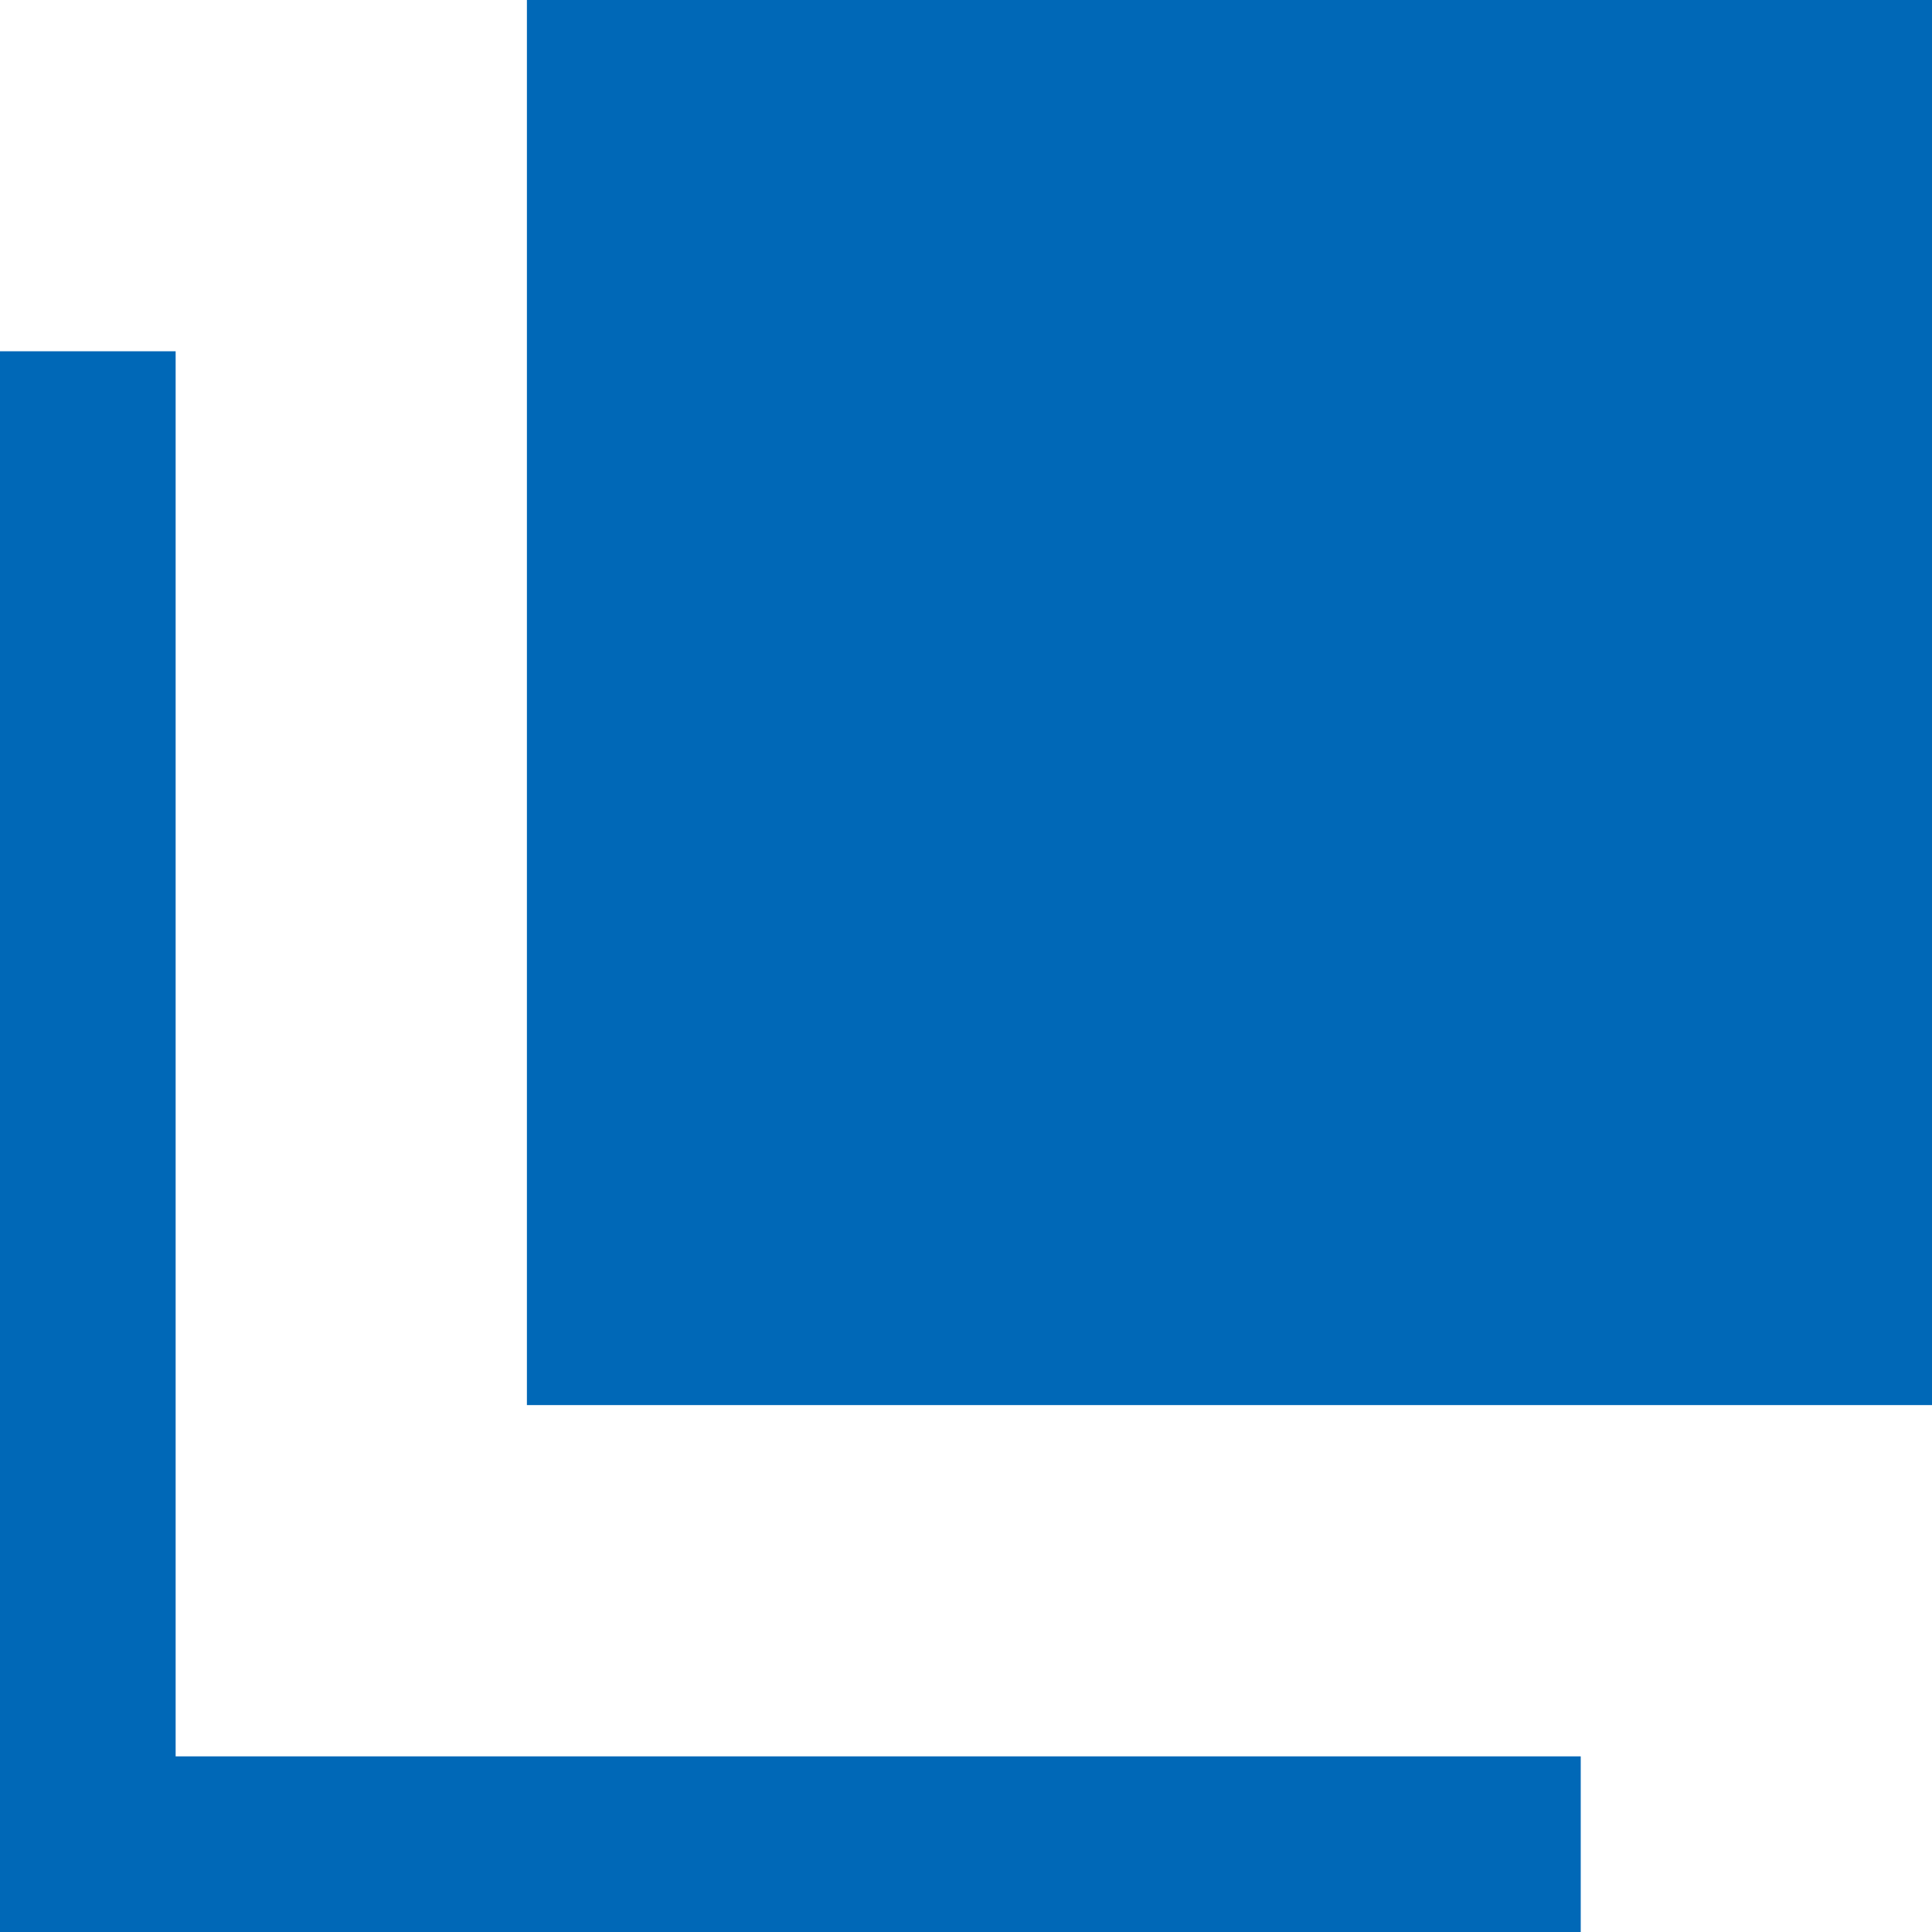
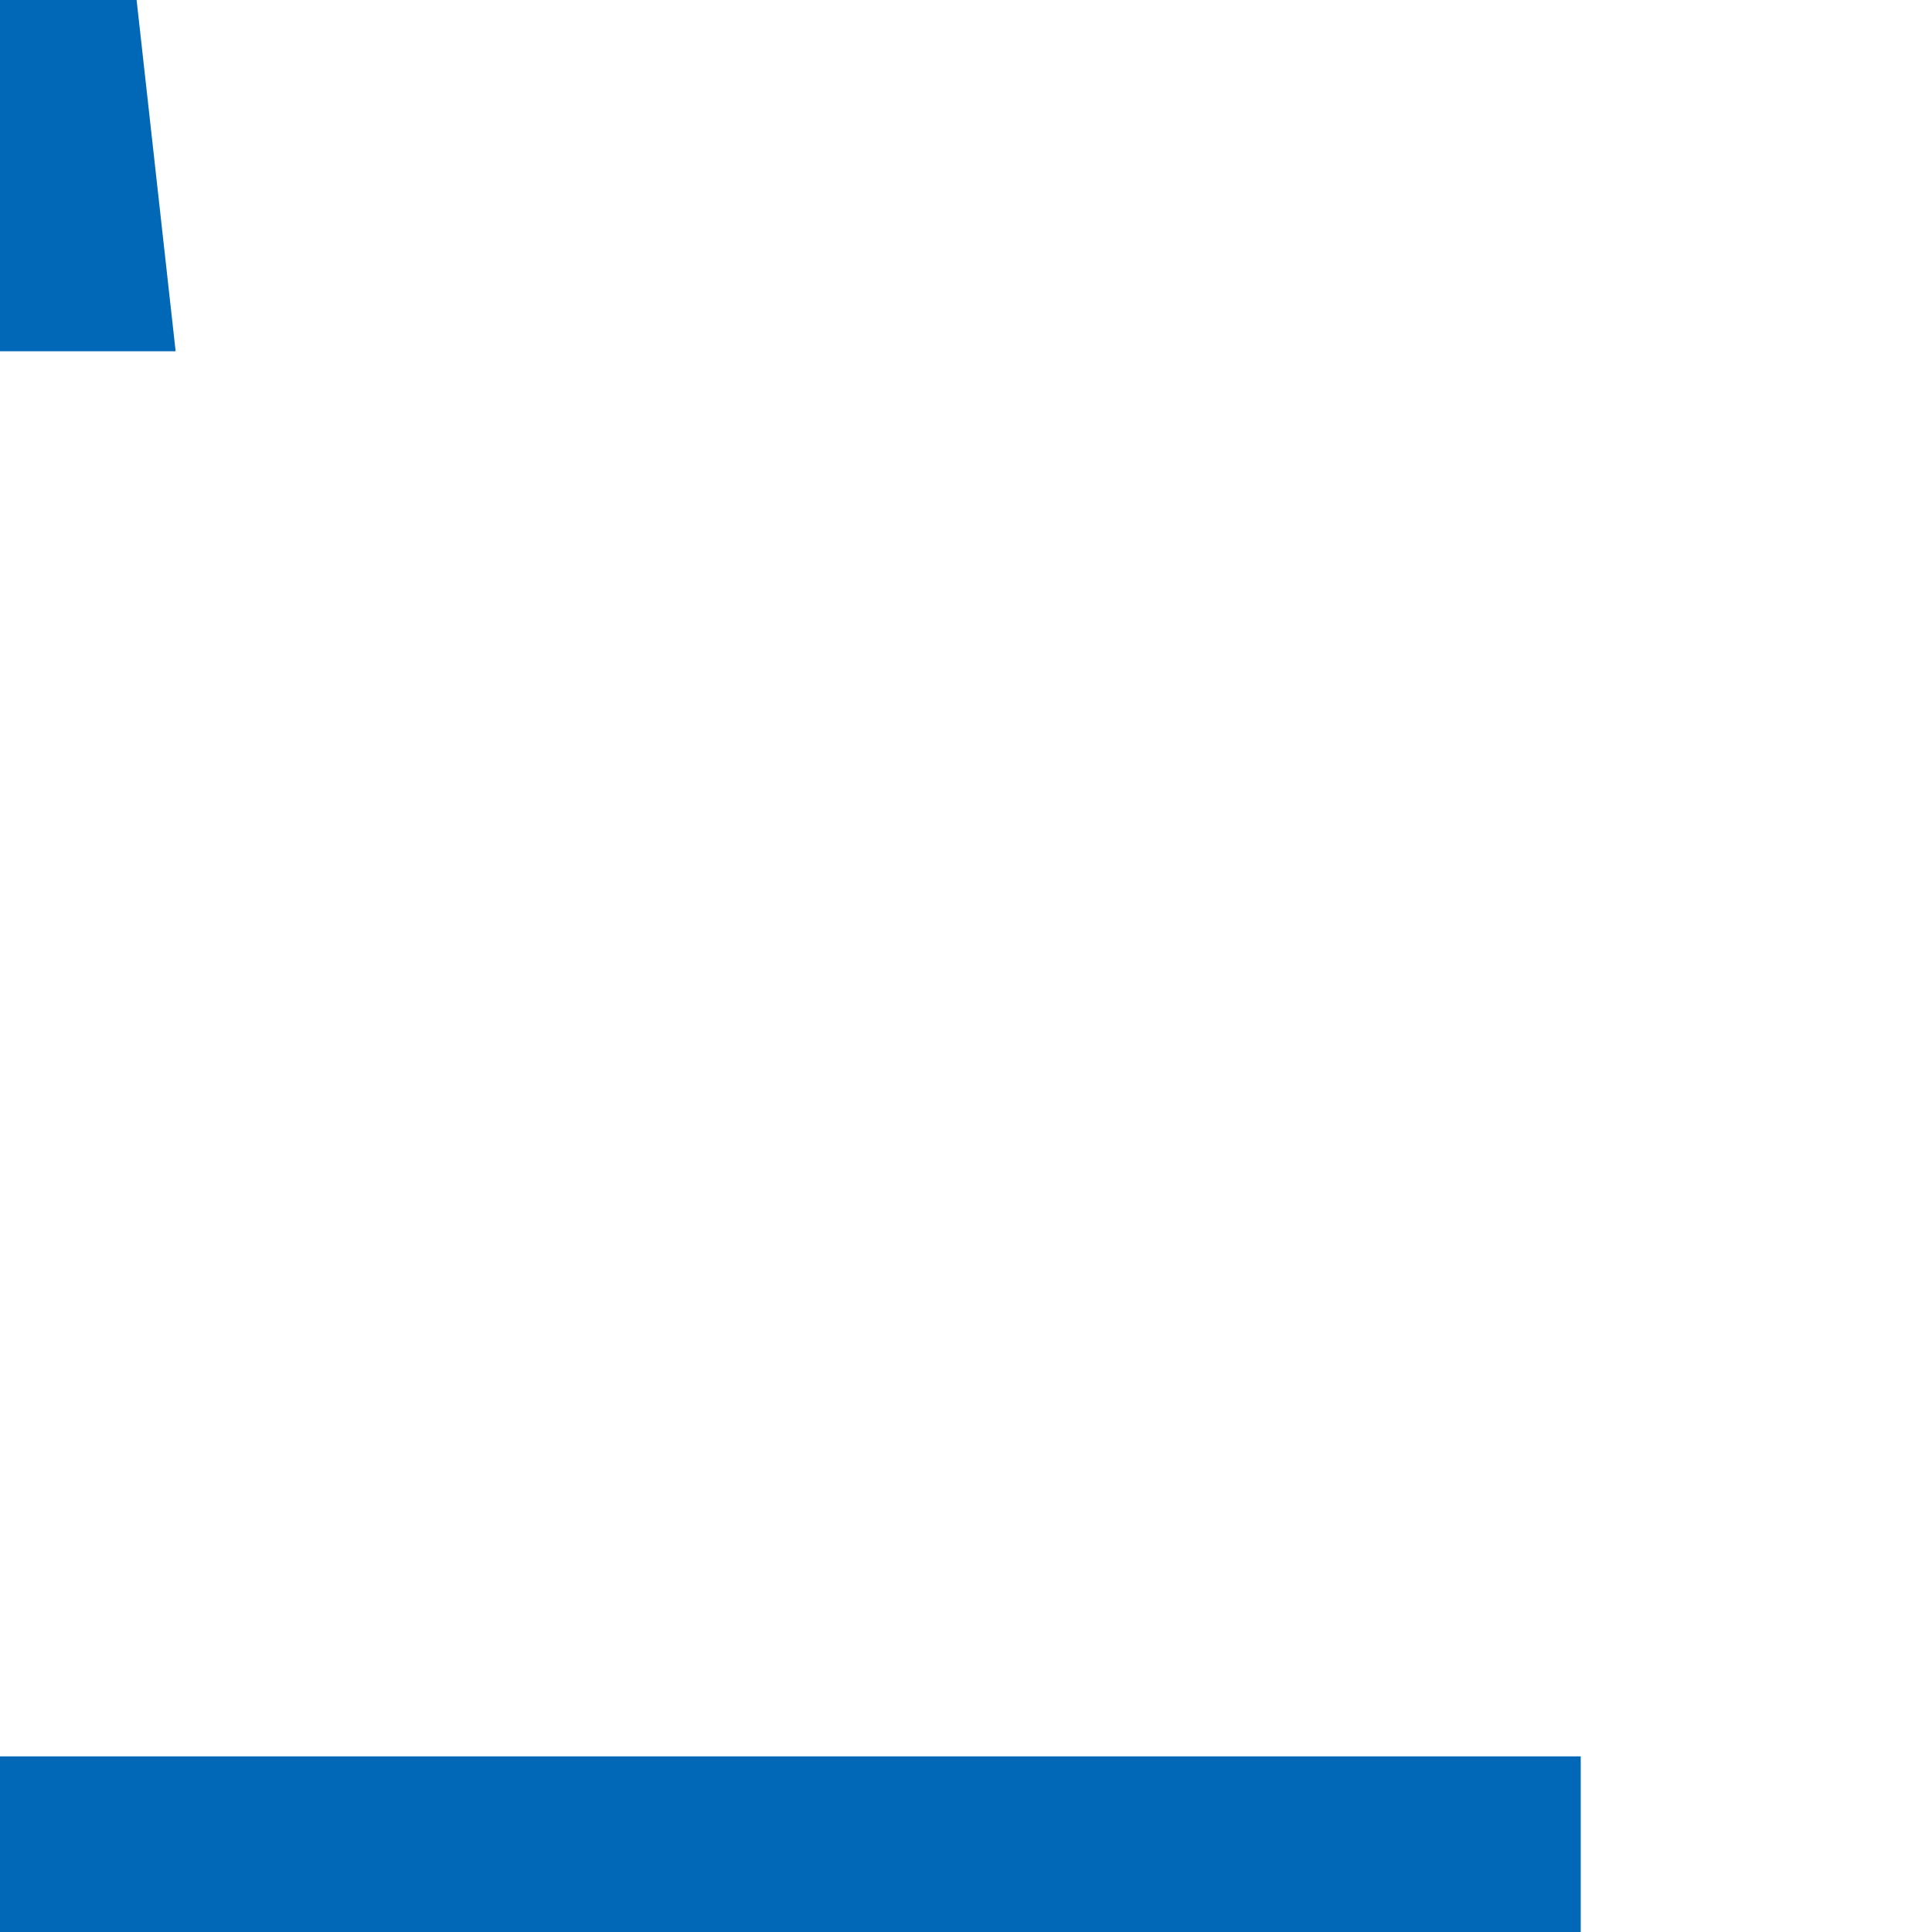
<svg xmlns="http://www.w3.org/2000/svg" height="22" viewBox="0 0 22 22" width="22">
  <g fill="#0068b7">
-     <path d="m6 0h16v16h-16z" />
    <path d="m0 20h18v2h-18z" />
-     <path d="m0 0h18v2h-18z" transform="matrix(0 1 -1 0 2 4)" />
+     <path d="m0 0v2h-18z" transform="matrix(0 1 -1 0 2 4)" />
  </g>
</svg>